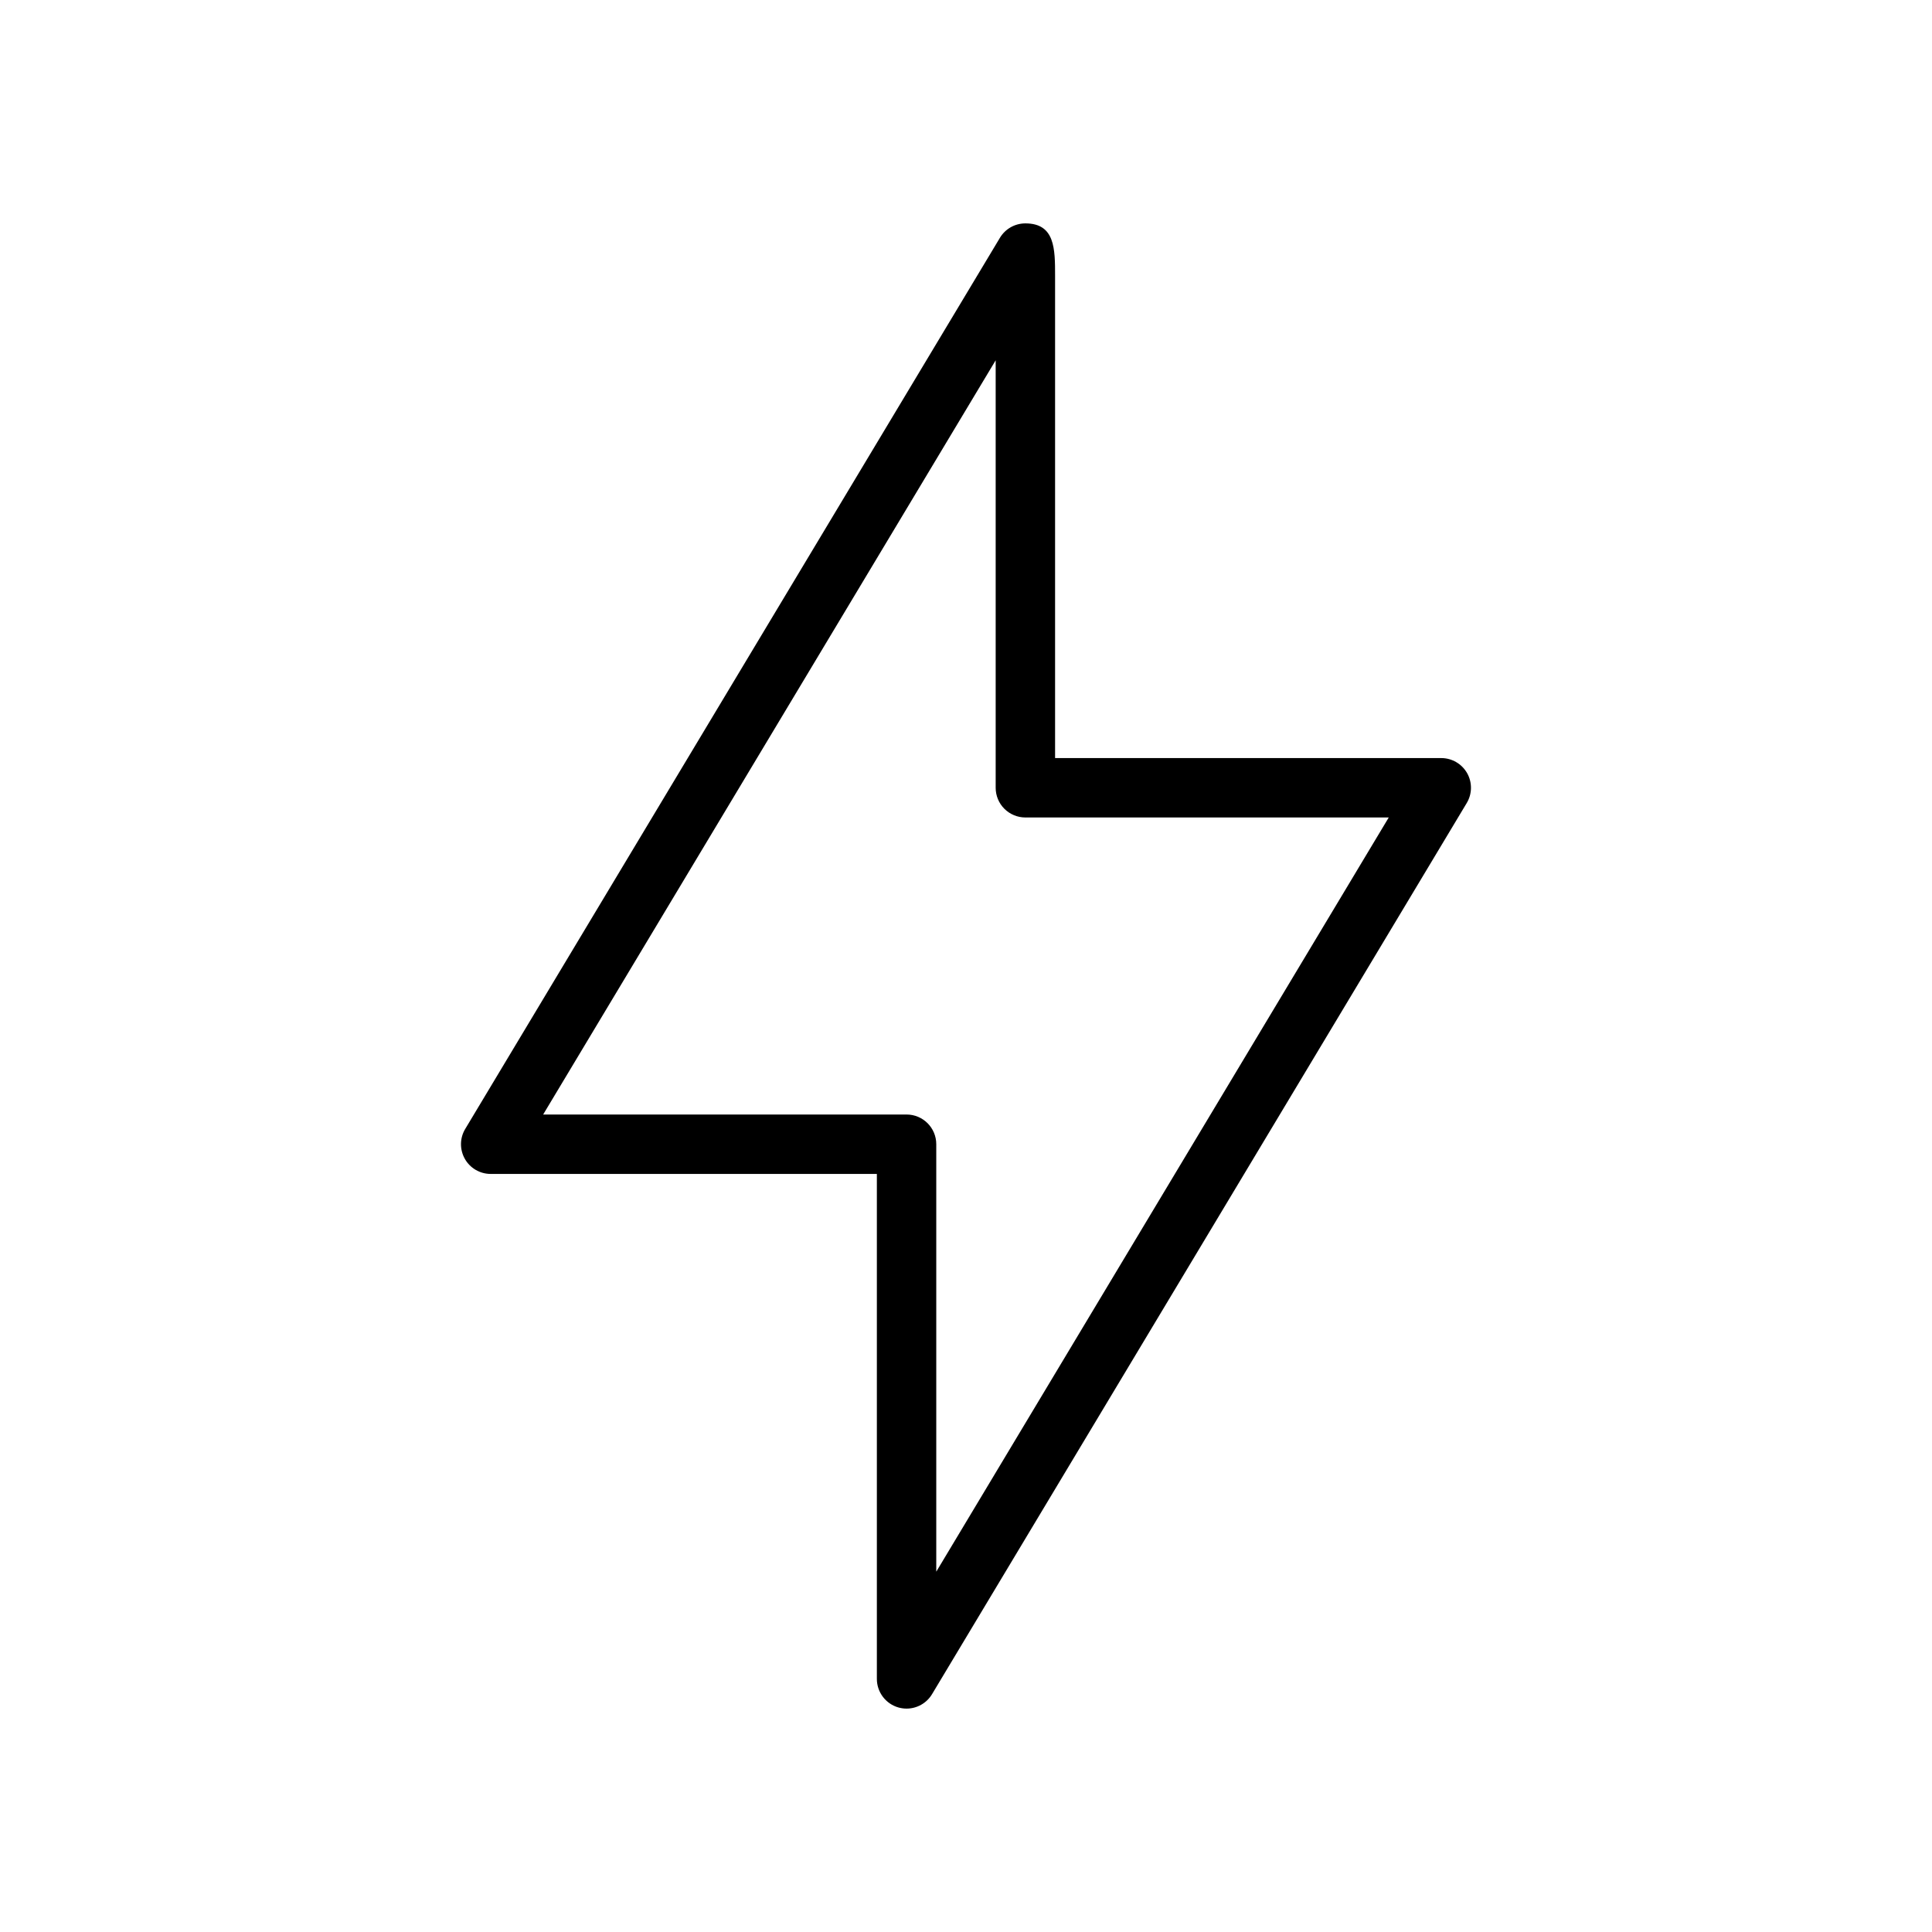
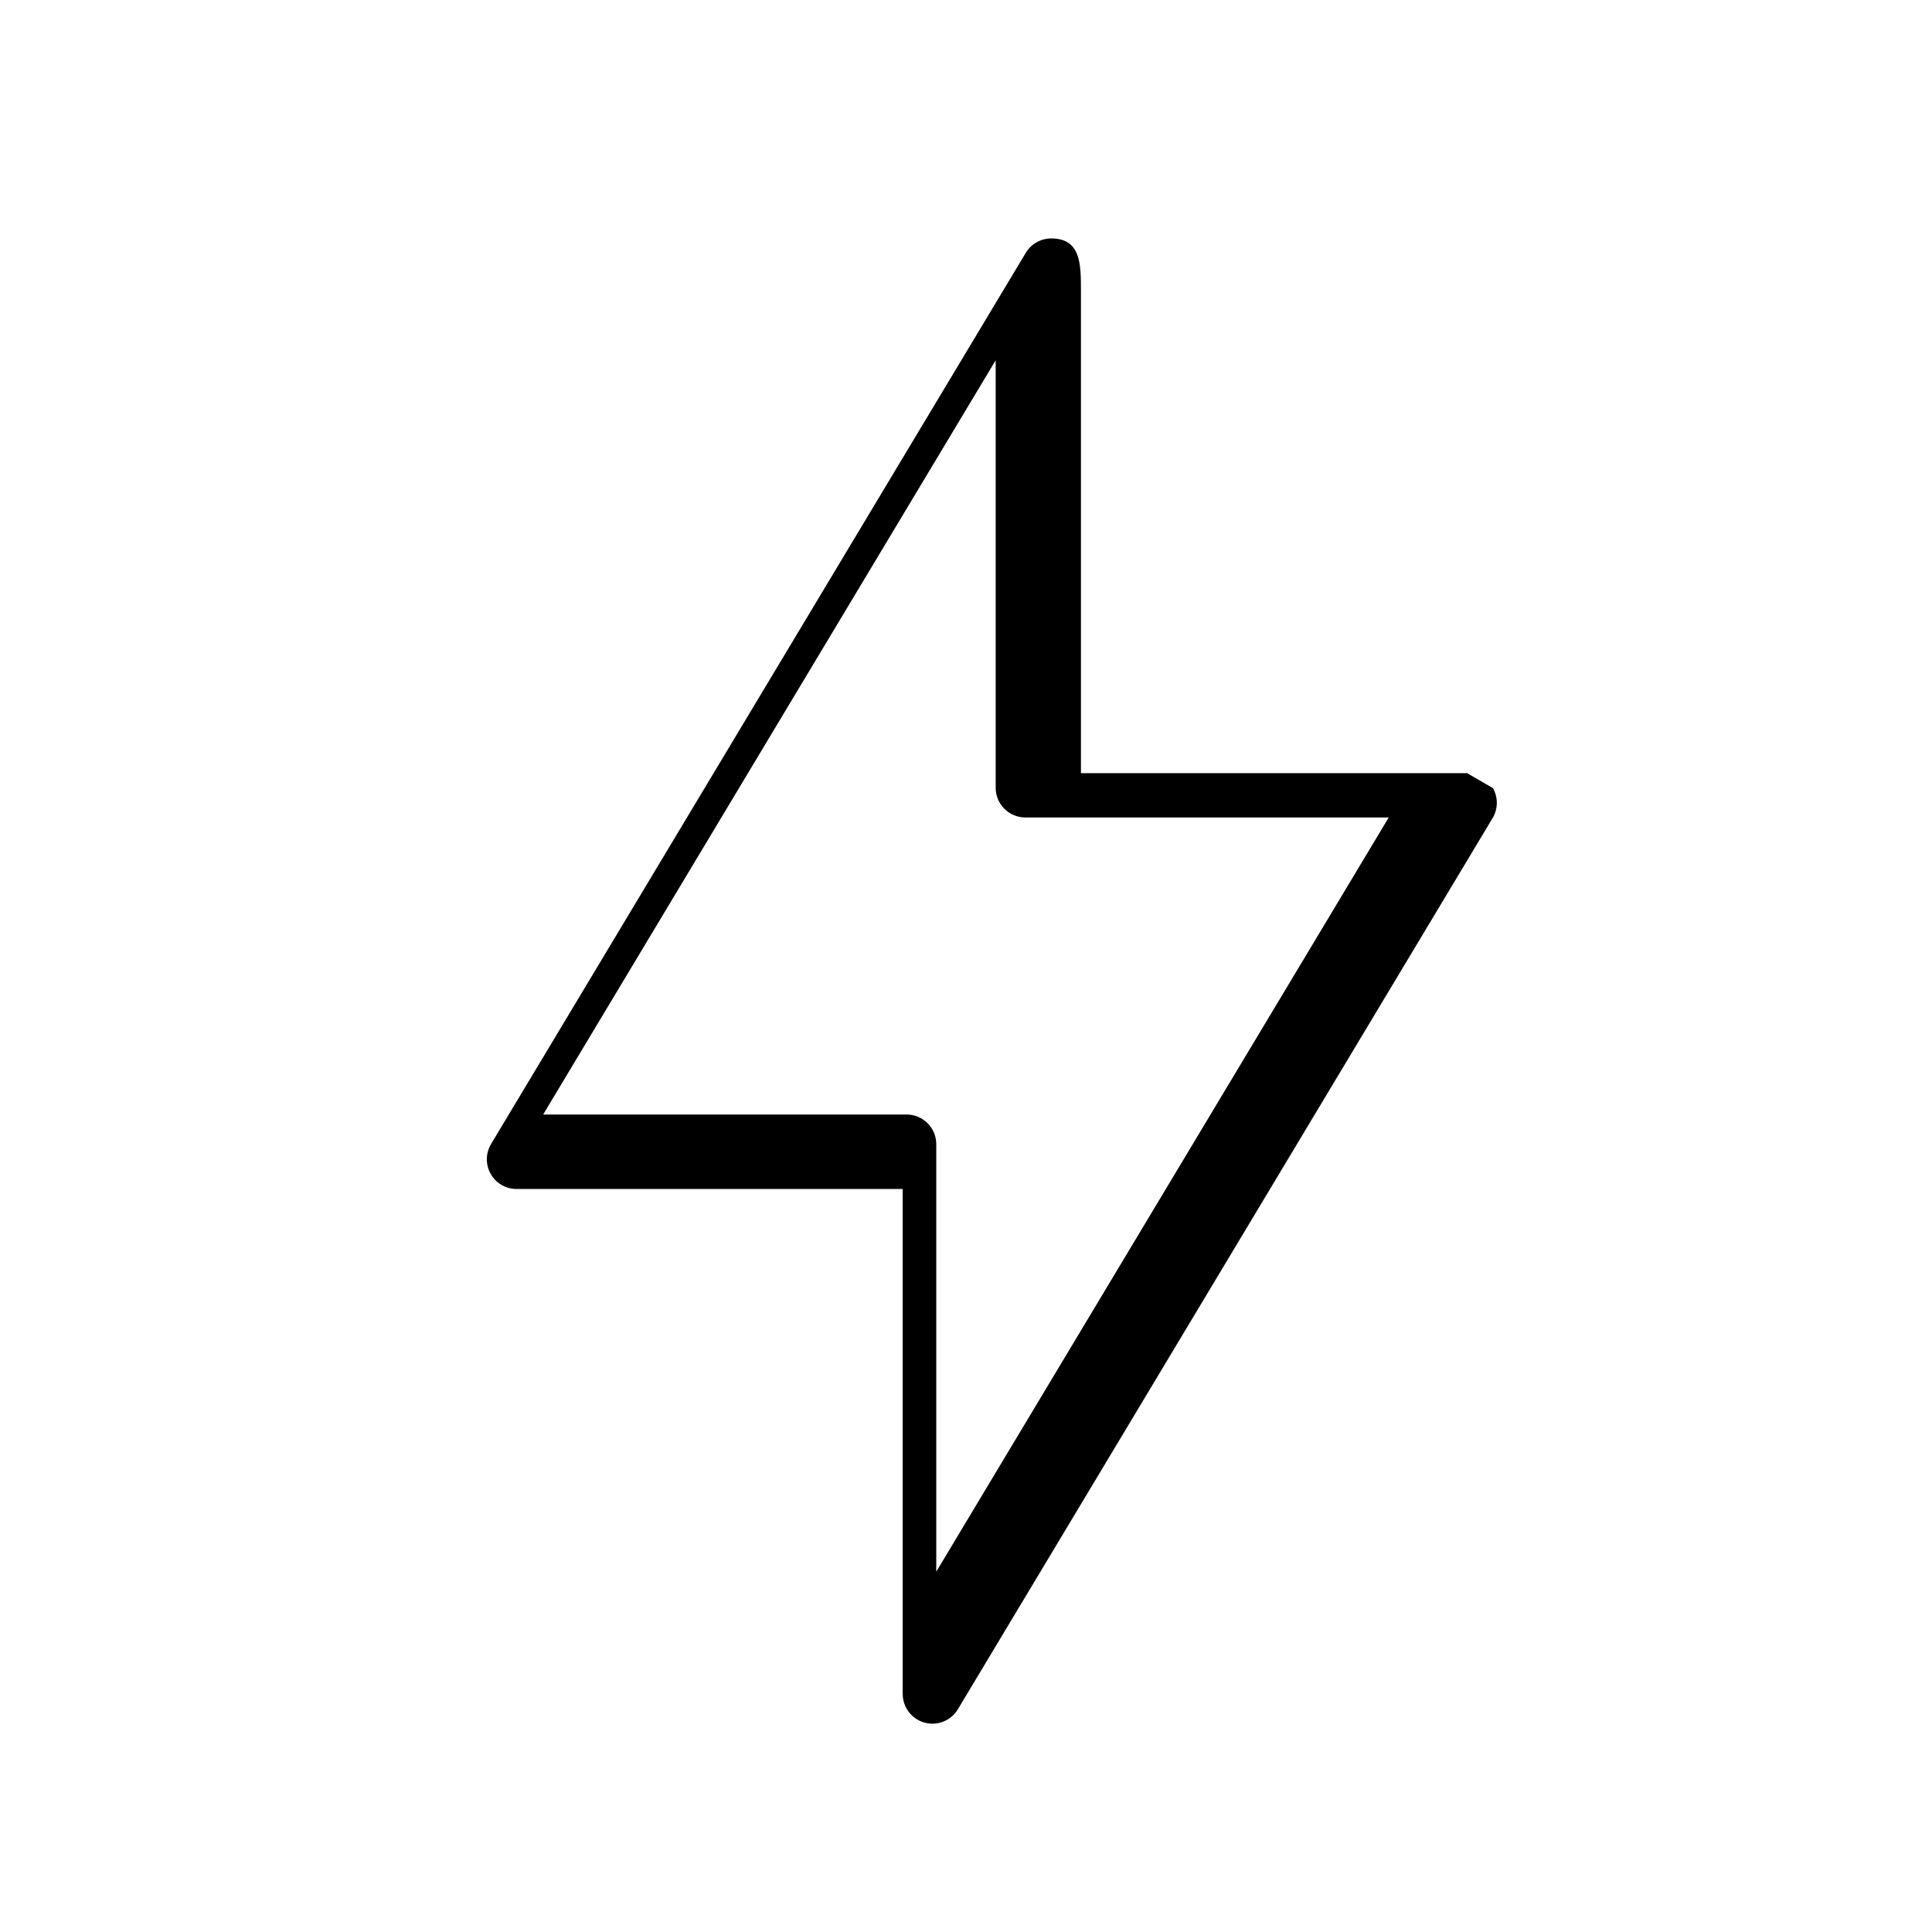
<svg xmlns="http://www.w3.org/2000/svg" fill="#000000" width="800px" height="800px" version="1.1" viewBox="144 144 512 512">
-   <path d="m532.8 348.89c-1.402-2.465-4.016-3.992-6.852-3.992h-102.34v-127.74c0-7.18 0-13.957-7.871-13.957-2.769 0-5.328 1.449-6.746 3.816l-141.7 236.16c-1.465 2.434-1.496 5.457-0.102 7.934 1.391 2.473 4.012 3.992 6.848 3.992h102.34v133.82c0 3.535 2.363 6.644 5.769 7.59 0.699 0.188 1.402 0.285 2.102 0.285 2.715 0 5.297-1.41 6.746-3.816l141.7-236.16c1.465-2.438 1.504-5.469 0.105-7.938zm-140.68 211.62v-113.28c0-4.352-3.527-7.871-7.871-7.871h-96.305l119.92-199.88c0.008 41.352 0 113.29 0 113.29 0 2.086 0.828 4.094 2.305 5.566 1.48 1.473 3.473 2.305 5.566 2.305h96.297z" />
+   <path d="m532.8 348.89h-102.34v-127.74c0-7.18 0-13.957-7.871-13.957-2.769 0-5.328 1.449-6.746 3.816l-141.7 236.16c-1.465 2.434-1.496 5.457-0.102 7.934 1.391 2.473 4.012 3.992 6.848 3.992h102.34v133.82c0 3.535 2.363 6.644 5.769 7.59 0.699 0.188 1.402 0.285 2.102 0.285 2.715 0 5.297-1.41 6.746-3.816l141.7-236.16c1.465-2.438 1.504-5.469 0.105-7.938zm-140.68 211.62v-113.28c0-4.352-3.527-7.871-7.871-7.871h-96.305l119.92-199.88c0.008 41.352 0 113.29 0 113.29 0 2.086 0.828 4.094 2.305 5.566 1.48 1.473 3.473 2.305 5.566 2.305h96.297z" />
</svg>